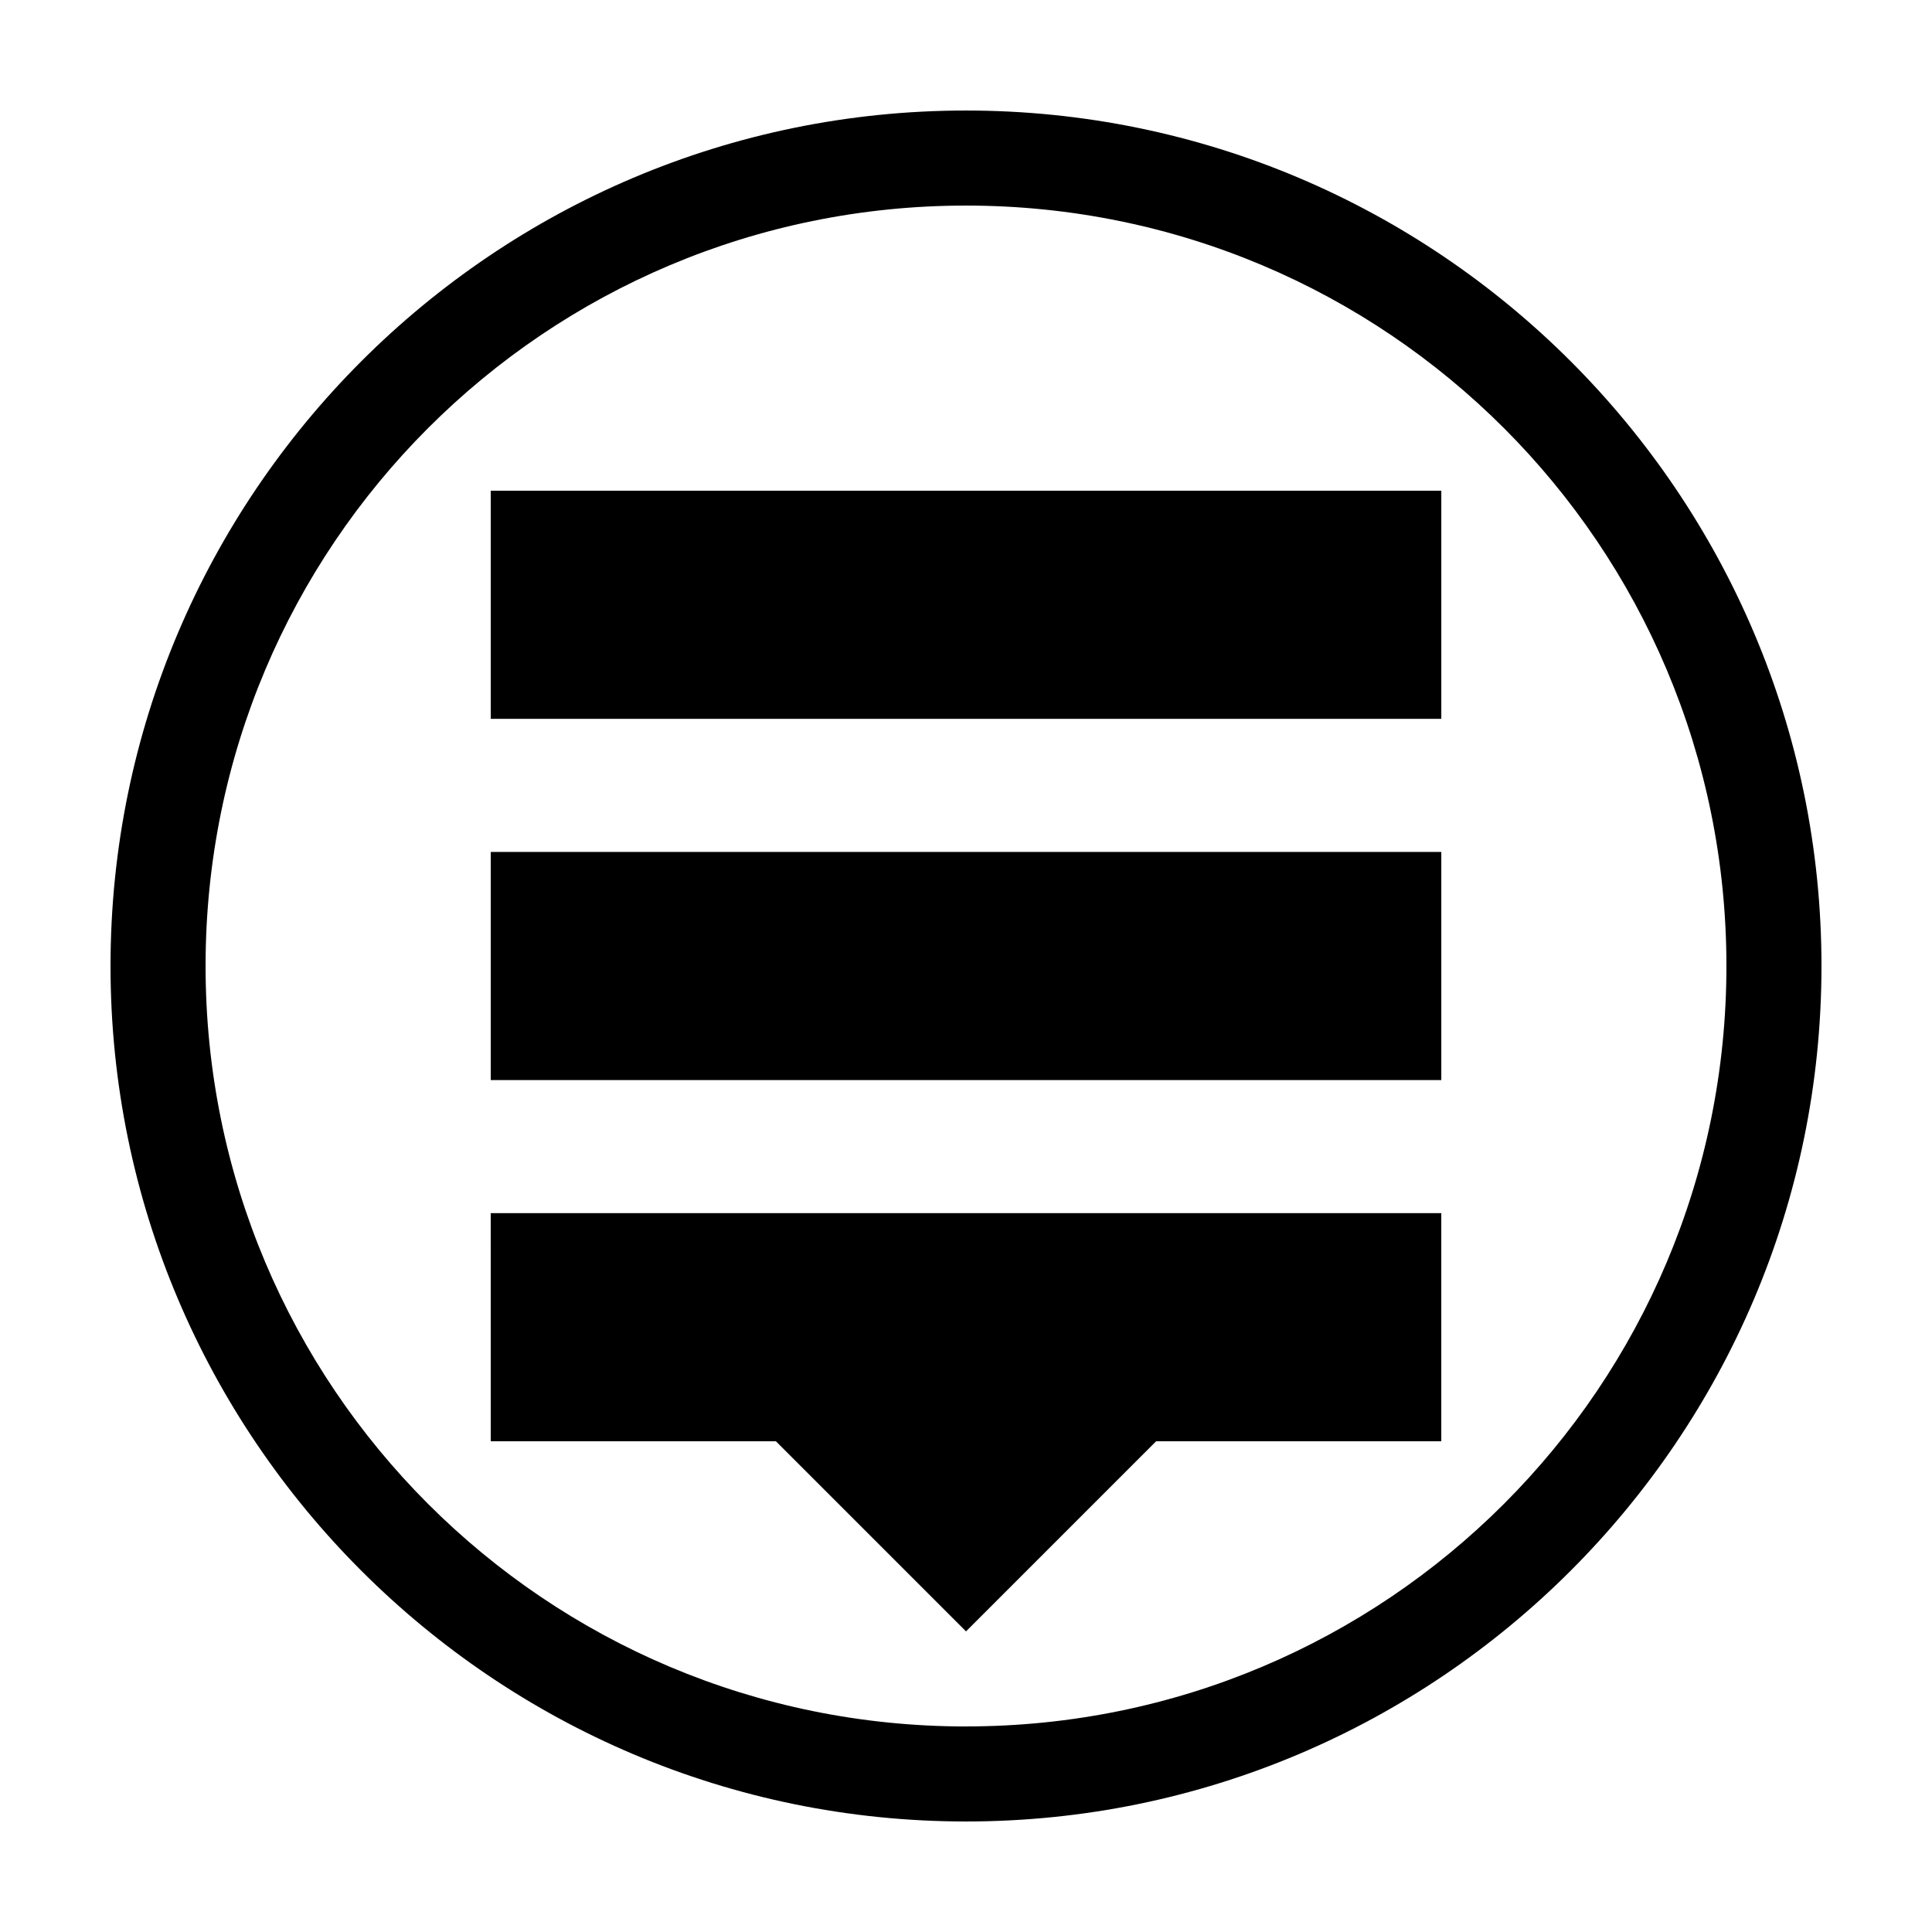
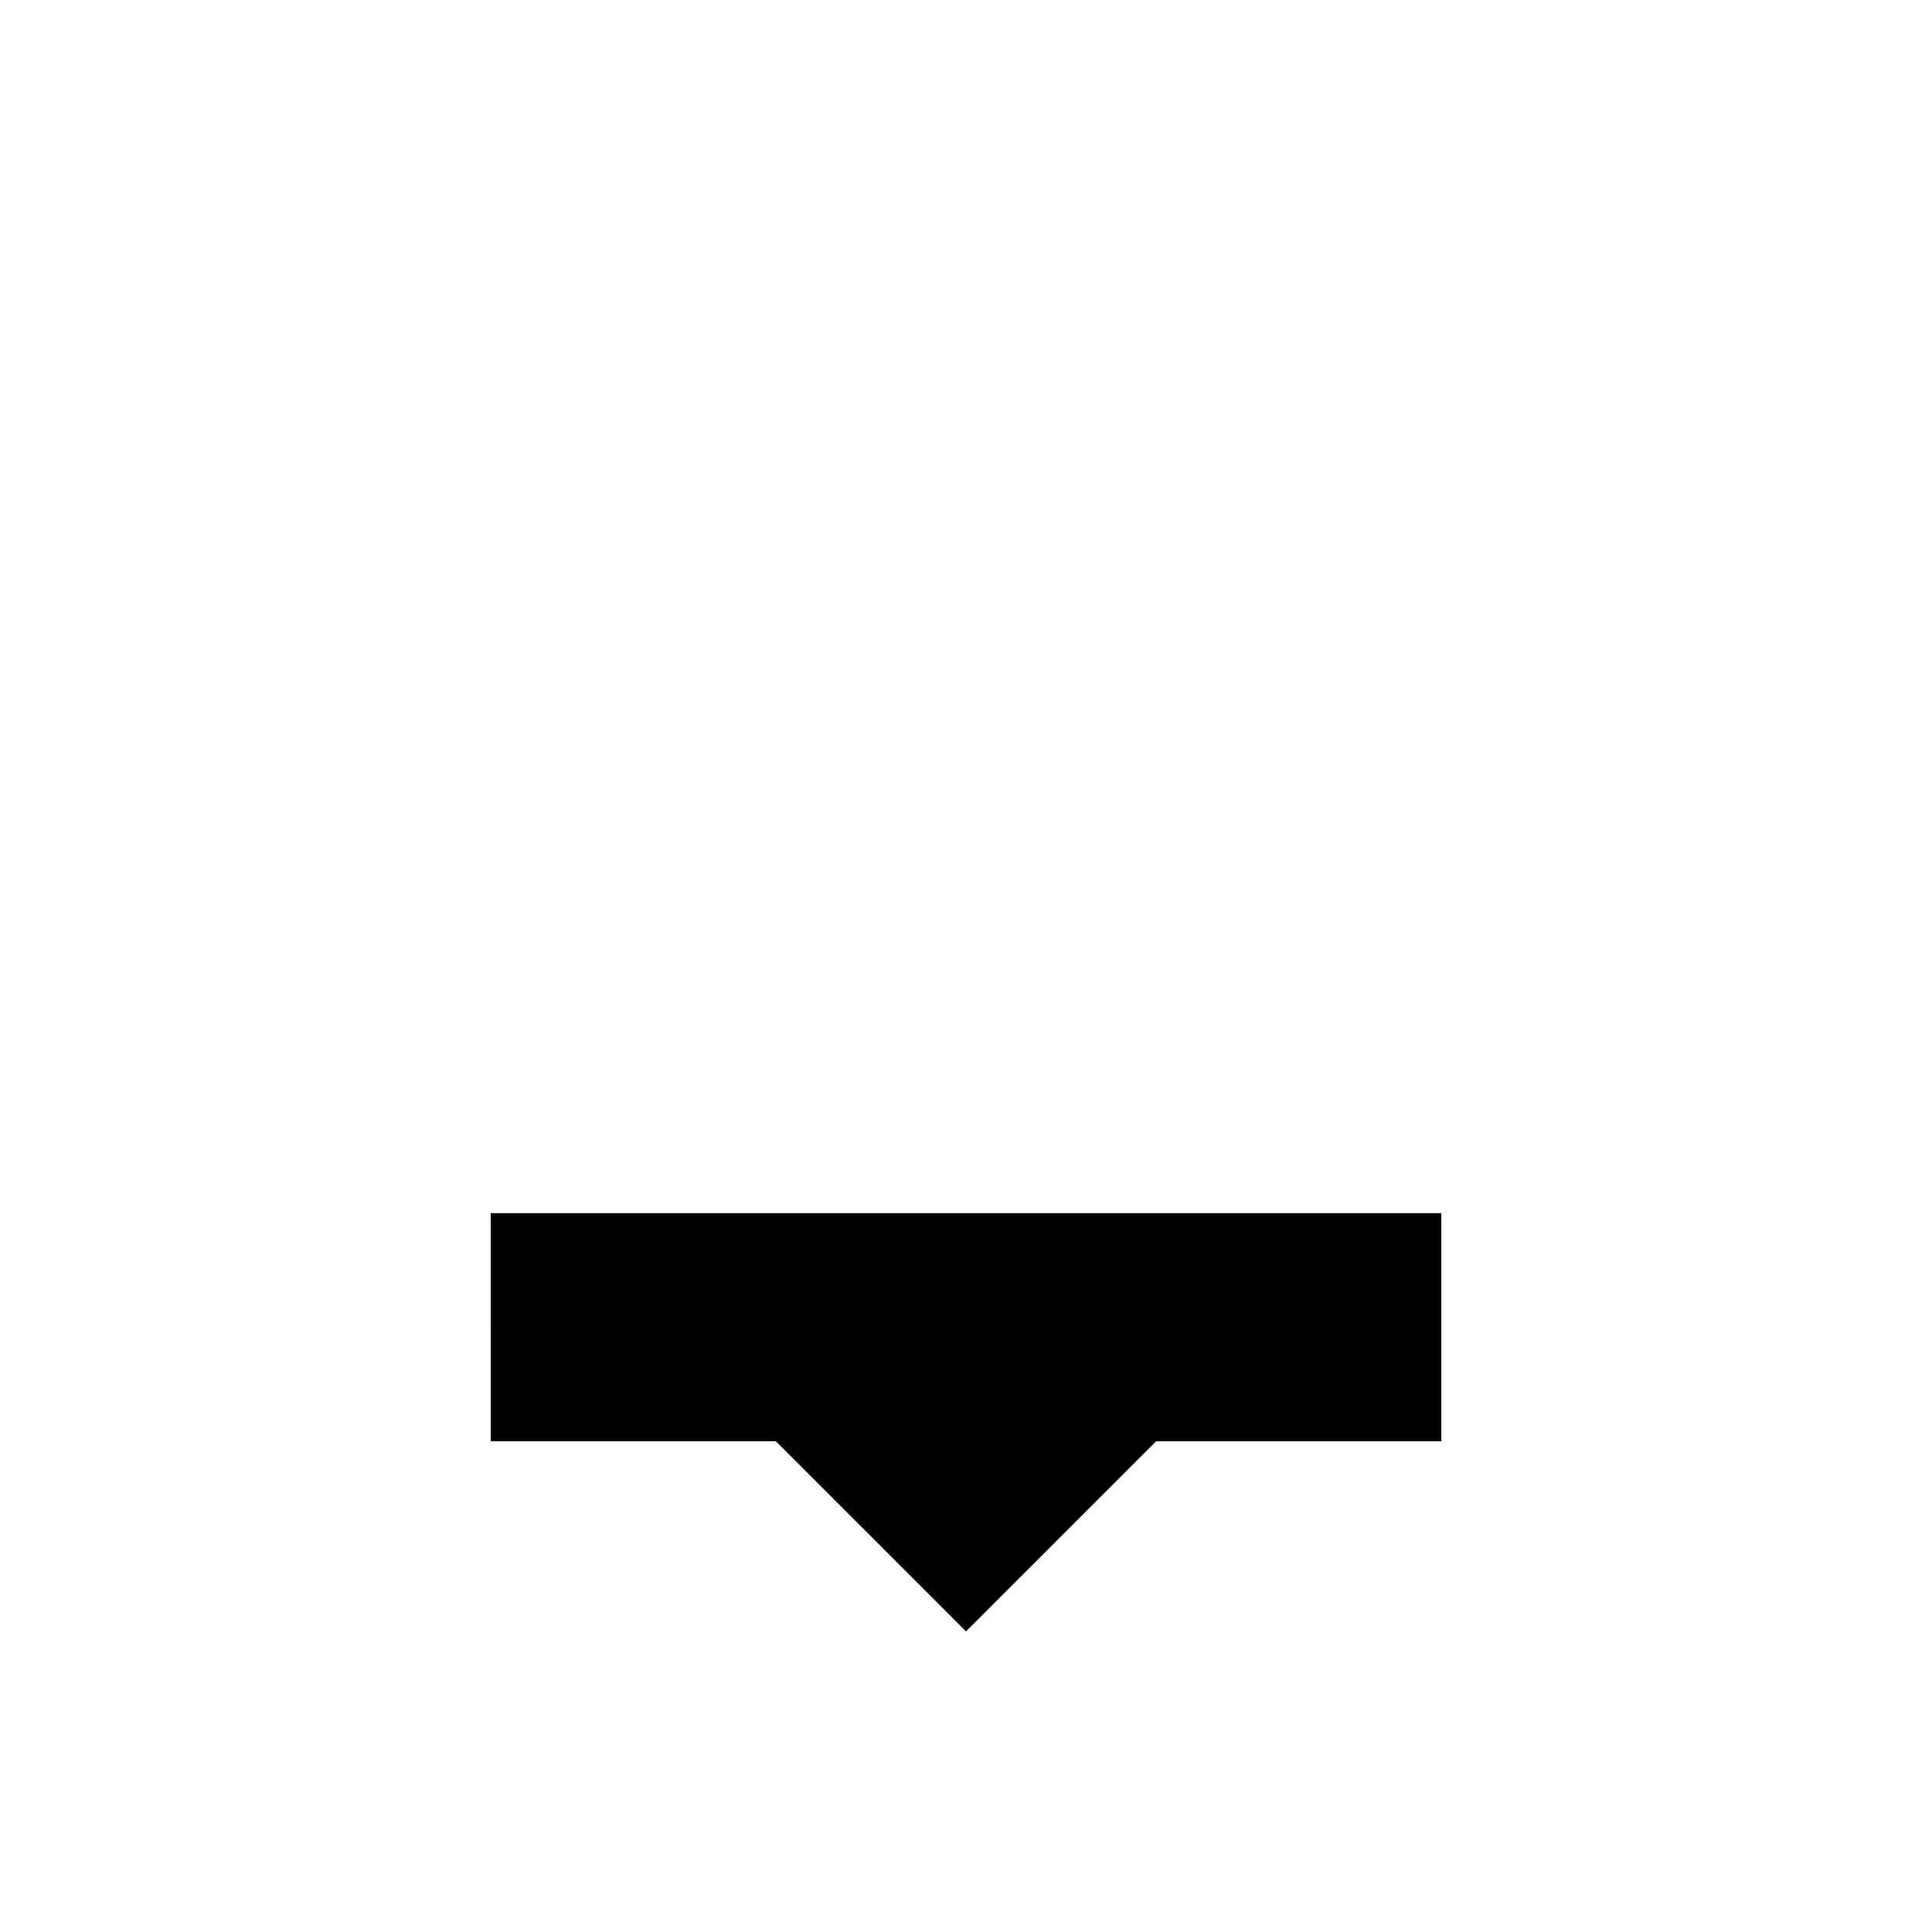
<svg xmlns="http://www.w3.org/2000/svg" fill="#000000" width="800px" height="800px" version="1.1" viewBox="144 144 512 512">
  <g>
-     <path d="m400 626.71c-125.06 0-226.71-101.65-226.71-226.71 0-125.06 101.65-226.71 226.71-226.71s226.71 101.65 226.71 226.71c-0.004 125.06-101.66 226.71-226.71 226.71zm0-25.191c111.45 0 201.52-90.074 201.52-201.52 0-111.45-90.074-201.52-201.52-201.52s-201.52 90.074-201.52 201.52c0 111.45 90.074 201.53 201.52 201.53z" />
-     <path d="m274.05 334.5h251.91v-60.457h-251.91z" />
    <path d="m274.05 525.95h75.57l50.383 50.383 50.383-50.383h75.57v-60.457h-251.91z" />
-     <path d="m274.05 430.23h251.91v-60.457h-251.91z" />
  </g>
</svg>